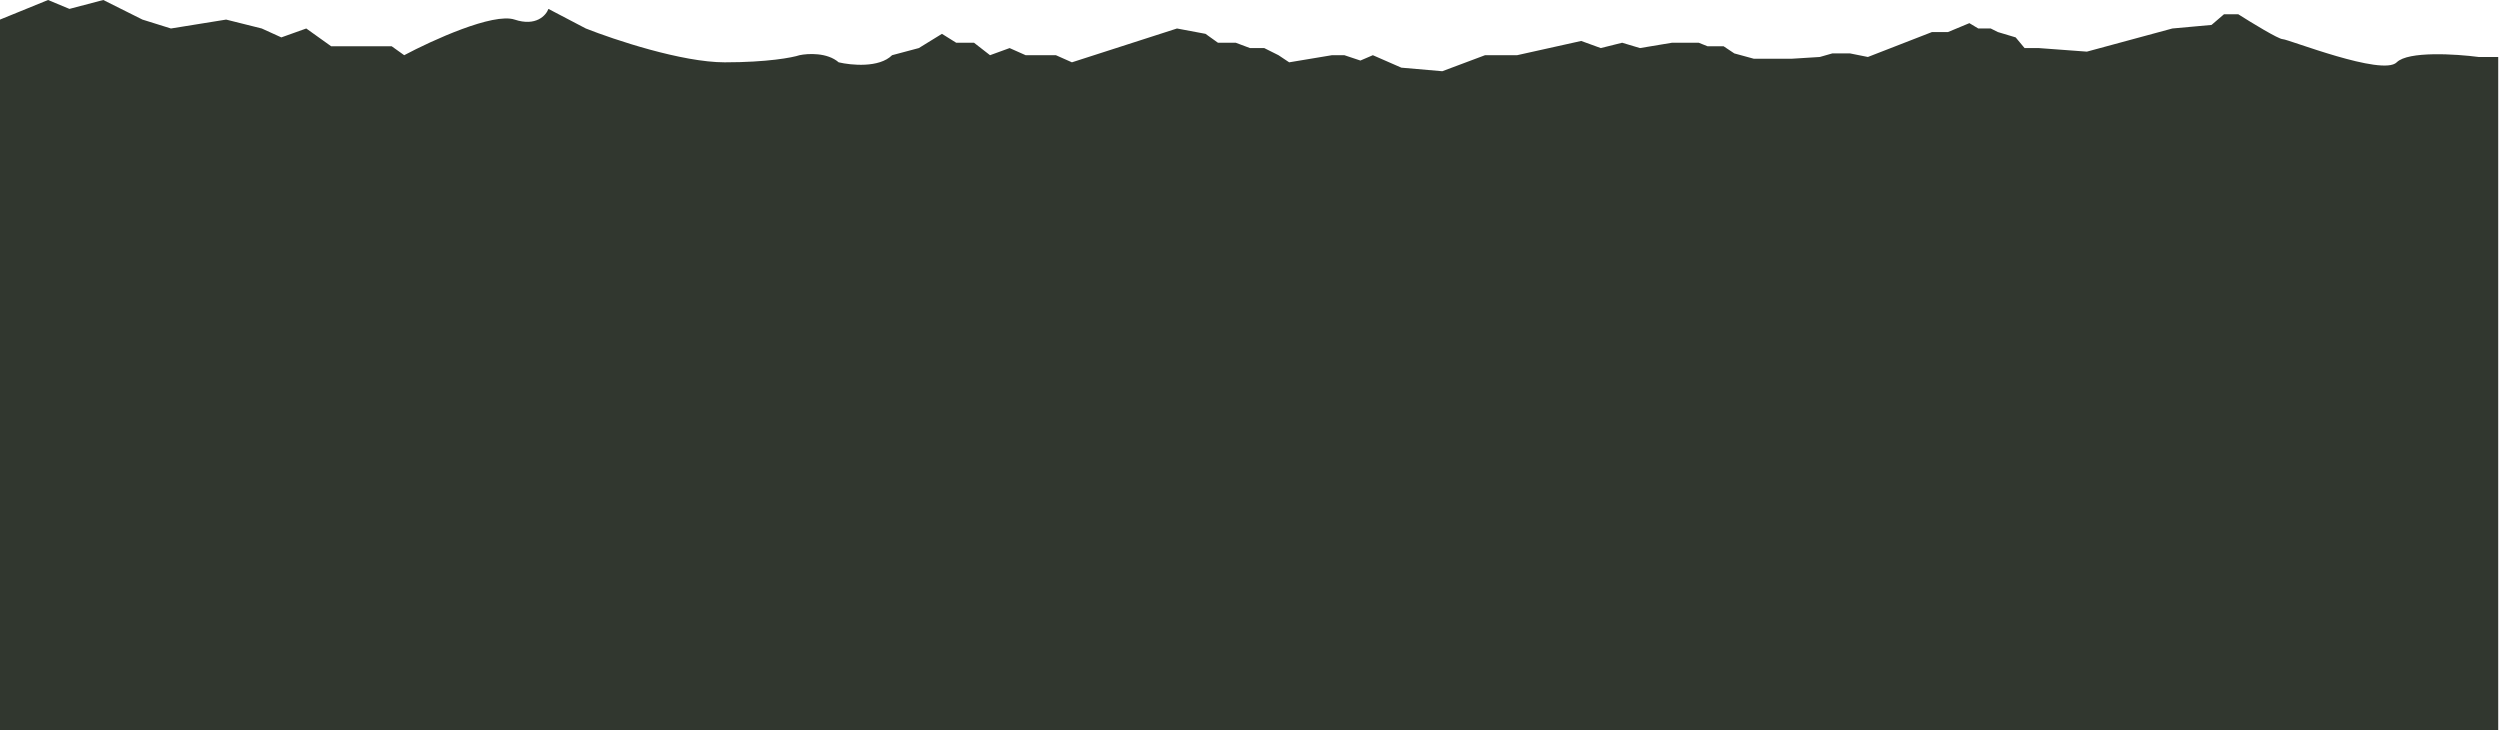
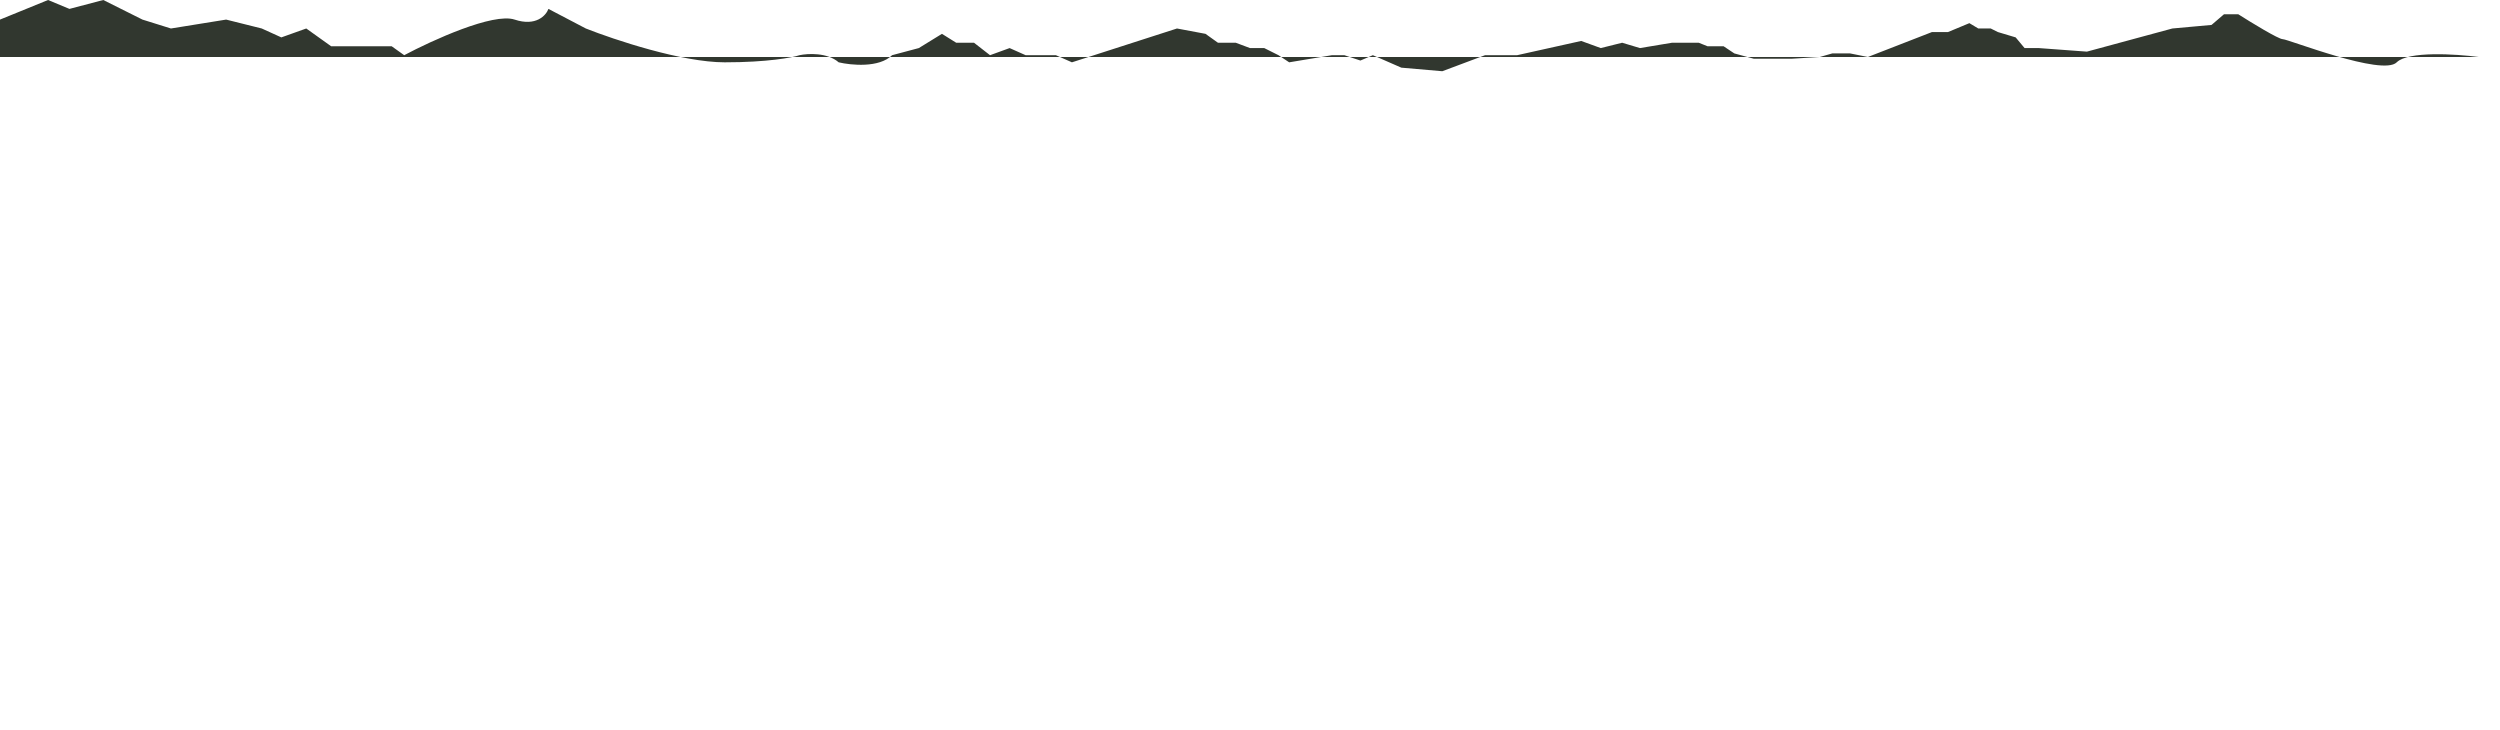
<svg xmlns="http://www.w3.org/2000/svg" width="702" height="205" viewBox="0 0 702 205" fill="none">
-   <path d="M13.5 0L0 5.5V205H701.5V16H696C689.667 15.167 676.2 14.3 673 17.5C669 21.5 642.5 11 641 11C639.8 11 632.167 6.333 628.5 4H624.5L621 7L610 8L586 14.5L572.5 13.5H568.5L566 10.5L561 9L559 8H555.5L553 6.5L547 9H542.5L524.5 16L519.5 15H514.5L511 16L503 16.5H492.5L487 15L484 13H479.5L477 12H469.5L460.5 13.5L455.5 12L449.5 13.5L444 11.5L426 15.5H417L405 20L393.5 19L385.5 15.5L382 17L377.5 15.5H374L362 17.5L359 15.5L355 13.5H351L347 12H342L338.5 9.5L330.5 8L301 17.5L296.5 15.5H288L283.5 13.5L278 15.5L273.5 12H268.5L264.5 9.5L258 13.5L250.5 15.5C246.9 19.1 239 18.333 235.5 17.5C232.3 14.7 226.833 15 224.5 15.5C222.5 16.167 215.5 17.5 203.5 17.5C191.5 17.5 172.5 11.167 164.5 8L154 2.5C153.333 4.333 150.5 7.5 144.5 5.5C138.5 3.5 121.333 11.333 113.5 15.5L110 13H93L86 8L79 10.5L73.5 8L63.5 5.5L48 8L40 5.5L29 0L19.5 2.5L13.5 0Z" fill="#31372F" />
+   <path d="M13.5 0L0 5.5V205V16H696C689.667 15.167 676.2 14.3 673 17.5C669 21.5 642.5 11 641 11C639.8 11 632.167 6.333 628.5 4H624.5L621 7L610 8L586 14.5L572.5 13.5H568.5L566 10.5L561 9L559 8H555.5L553 6.5L547 9H542.5L524.5 16L519.5 15H514.5L511 16L503 16.5H492.5L487 15L484 13H479.5L477 12H469.5L460.5 13.5L455.5 12L449.5 13.5L444 11.5L426 15.5H417L405 20L393.5 19L385.5 15.5L382 17L377.5 15.5H374L362 17.5L359 15.5L355 13.5H351L347 12H342L338.5 9.5L330.5 8L301 17.5L296.5 15.5H288L283.5 13.5L278 15.5L273.5 12H268.5L264.5 9.5L258 13.5L250.5 15.5C246.9 19.1 239 18.333 235.5 17.5C232.3 14.7 226.833 15 224.5 15.5C222.5 16.167 215.5 17.5 203.5 17.5C191.5 17.5 172.5 11.167 164.5 8L154 2.5C153.333 4.333 150.5 7.5 144.5 5.5C138.5 3.5 121.333 11.333 113.5 15.5L110 13H93L86 8L79 10.5L73.5 8L63.5 5.5L48 8L40 5.5L29 0L19.5 2.5L13.5 0Z" fill="#31372F" />
</svg>